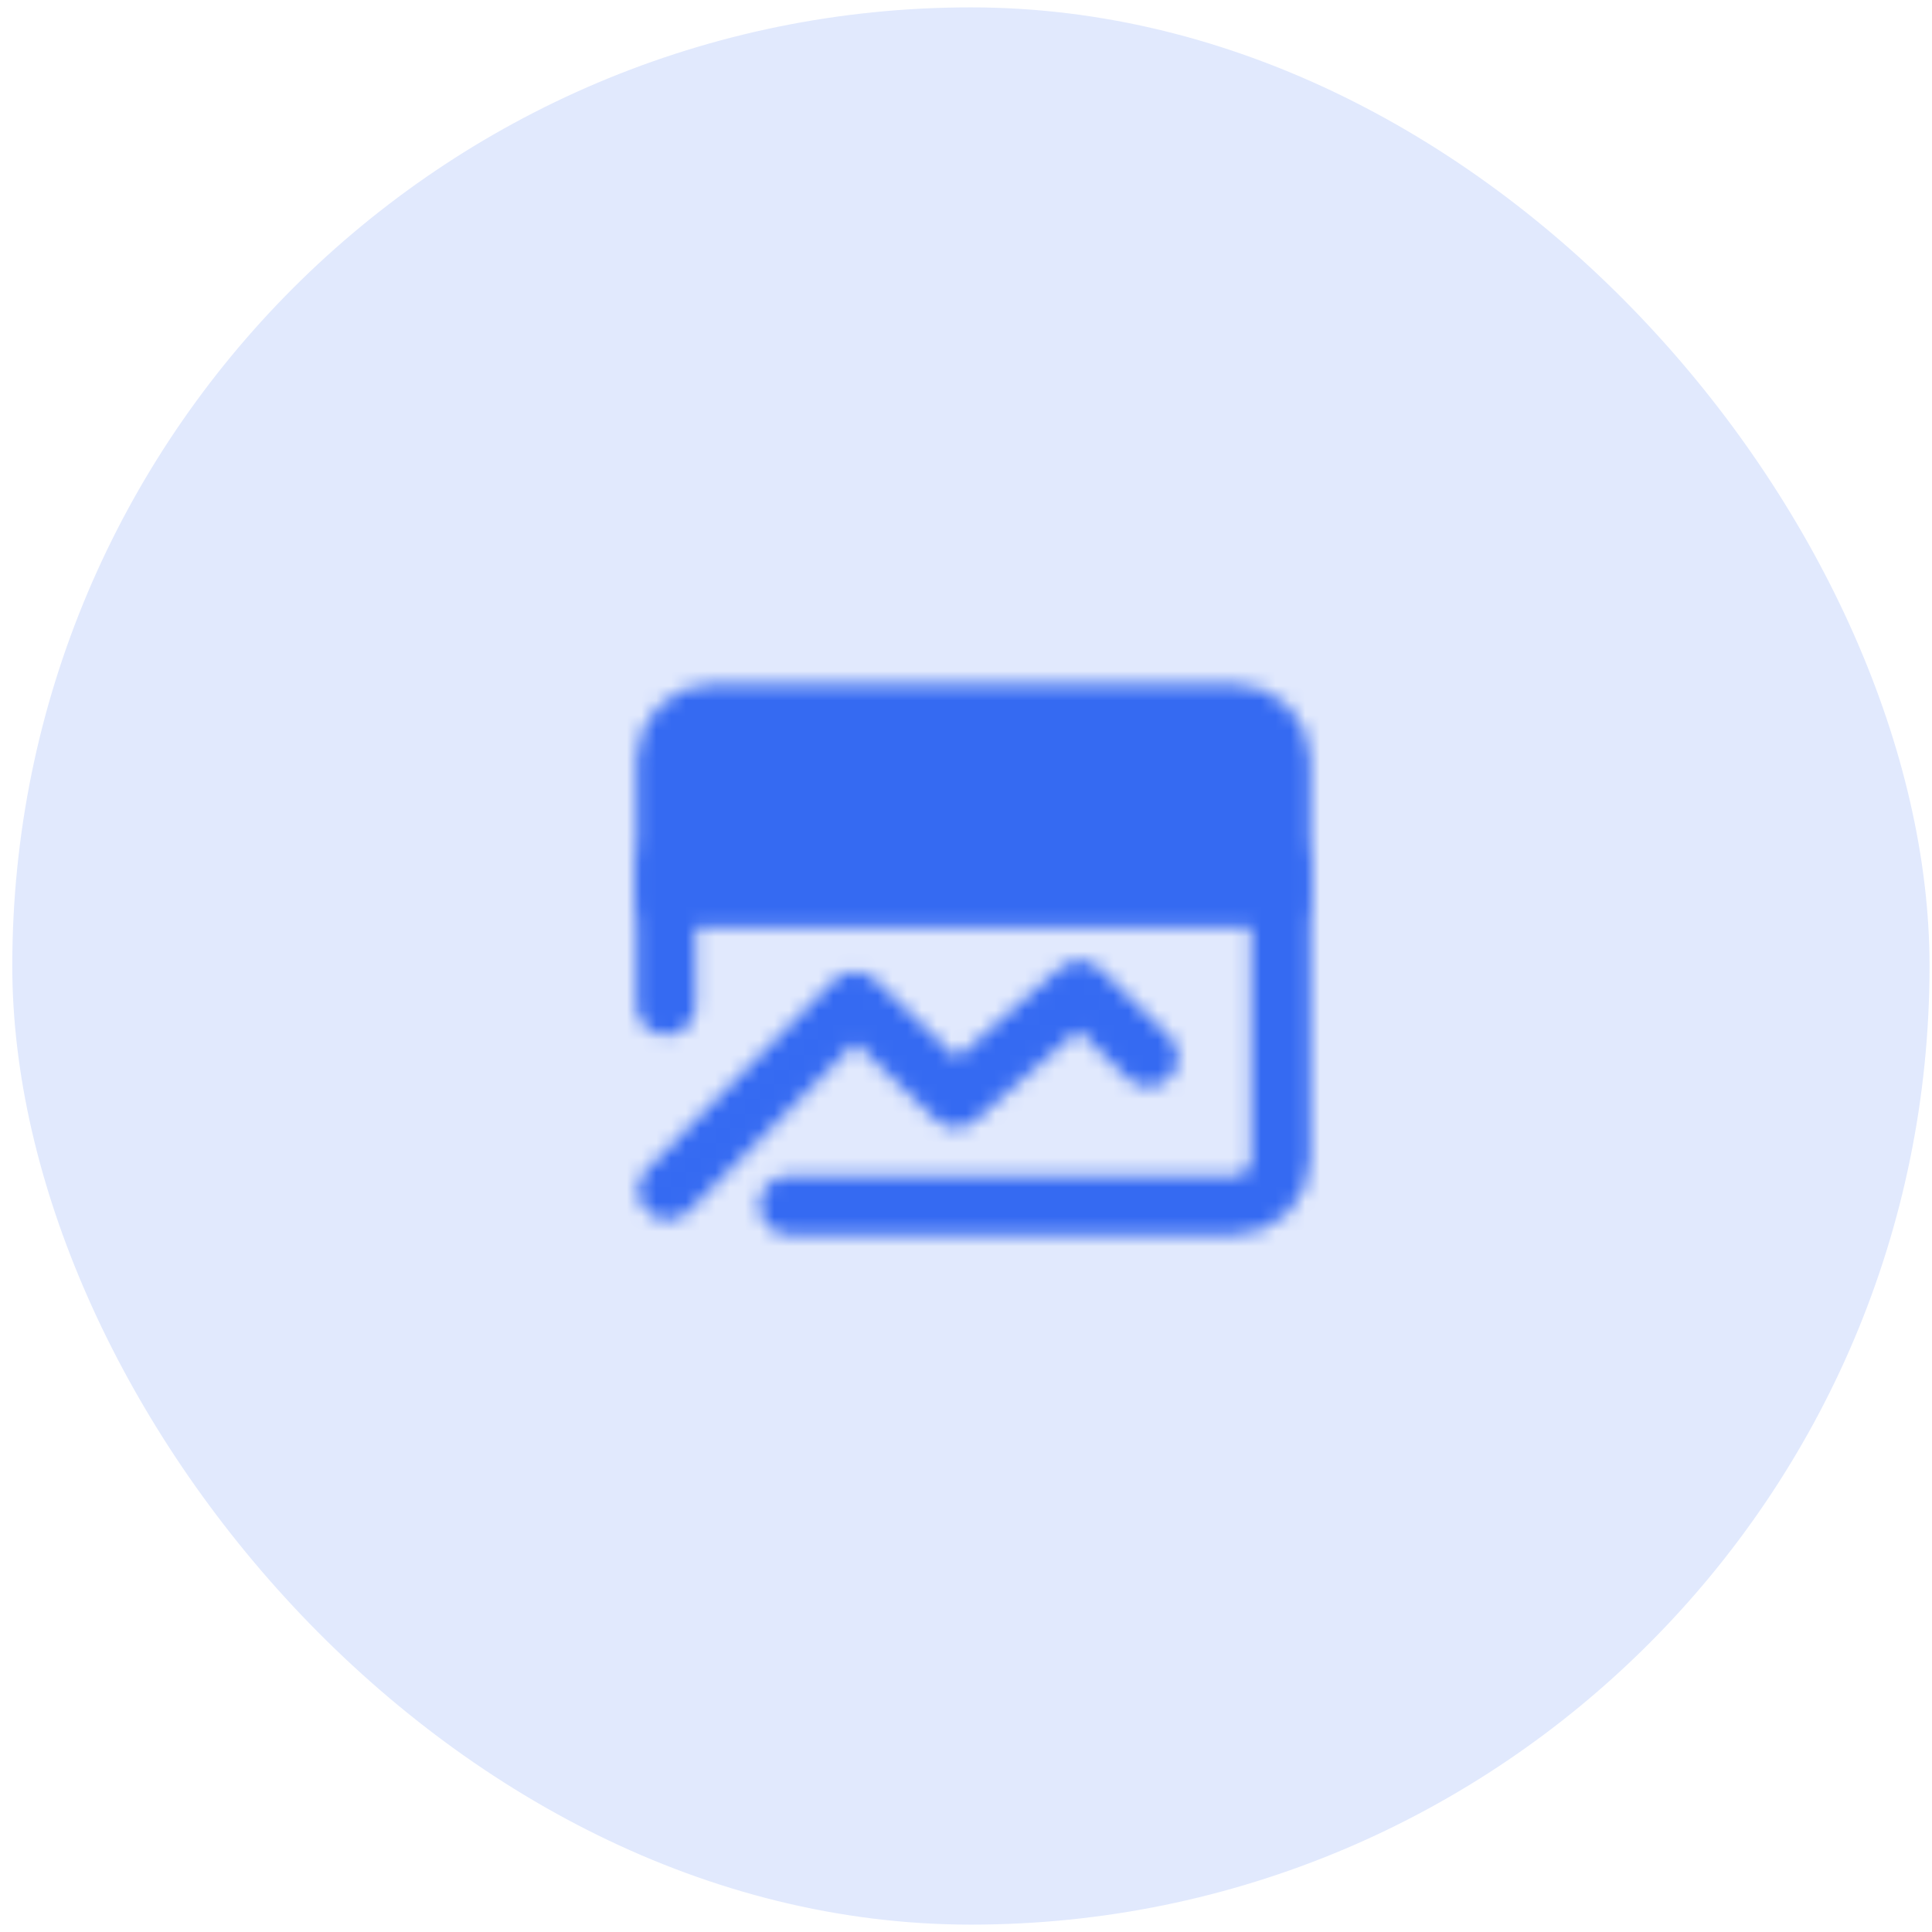
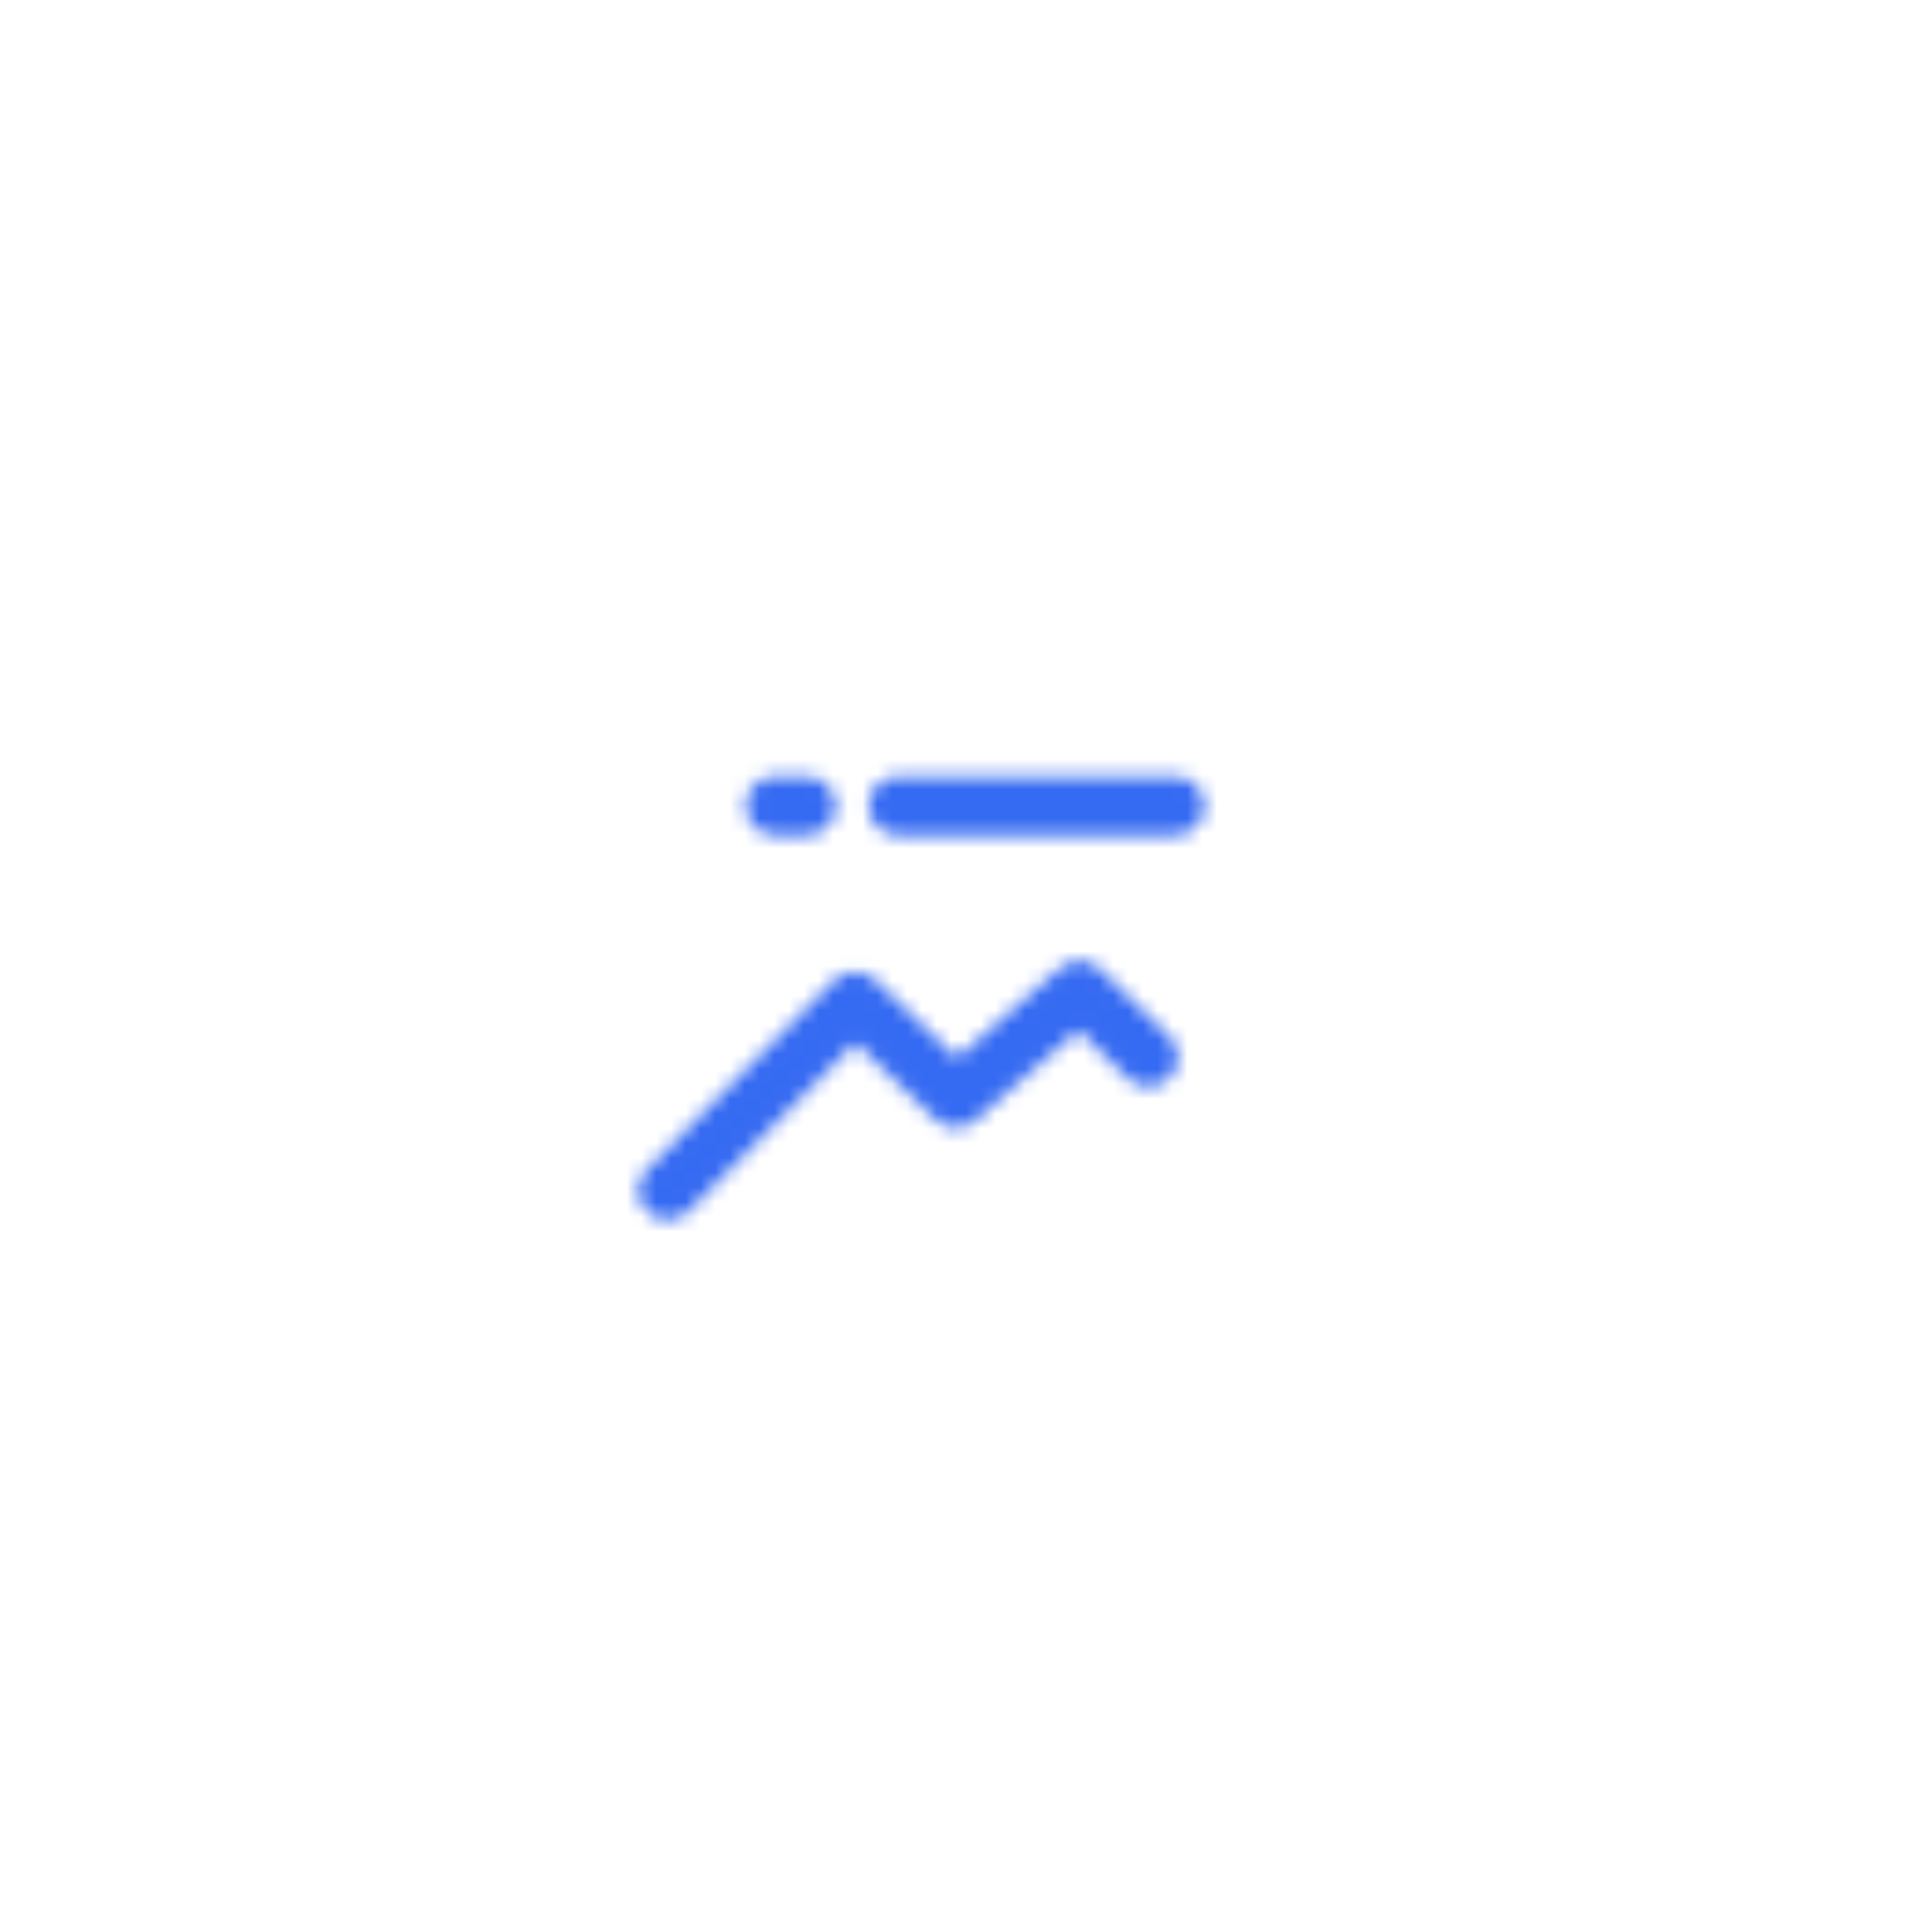
<svg xmlns="http://www.w3.org/2000/svg" width="131" height="131" viewBox="0 0 131 131" fill="none">
-   <rect x="0.833" y="0.5" width="130" height="130" rx="65" fill="#E1E9FD" />
  <mask id="mask0_79_20" style="mask-type:luminance" maskUnits="userSpaceOnUse" x="43" y="46" width="46" height="38">
-     <path d="M86.836 51.514C86.836 50.685 86.507 49.89 85.921 49.304C85.335 48.718 84.54 48.389 83.711 48.389H48.294C47.465 48.389 46.67 48.718 46.084 49.304C45.498 49.89 45.169 50.685 45.169 51.514V60.889H86.836V51.514Z" fill="white" stroke="white" stroke-width="4" stroke-linecap="round" stroke-linejoin="round" />
    <path d="M45.286 80.712L57.97 67.899L64.824 74.462L73.201 67.139L77.868 71.689" stroke="white" stroke-width="4" stroke-linecap="round" stroke-linejoin="round" />
-     <path d="M86.835 58.805V78.596C86.835 79.425 86.505 80.22 85.919 80.806C85.333 81.392 84.538 81.721 83.71 81.721H53.501" stroke="white" stroke-width="4" stroke-linecap="round" stroke-linejoin="round" />
    <path d="M60.911 54.639H79.661M52.575 54.639H54.659" stroke="black" stroke-width="4" stroke-linecap="round" stroke-linejoin="round" />
-     <path d="M45.169 58.805V68.18" stroke="white" stroke-width="4" stroke-linecap="round" stroke-linejoin="round" />
  </mask>
  <g mask="url(#mask0_79_20)">
    <path d="M41.001 40.055H91.001V90.055H41.001V40.055Z" fill="#356AF2" />
  </g>
</svg>